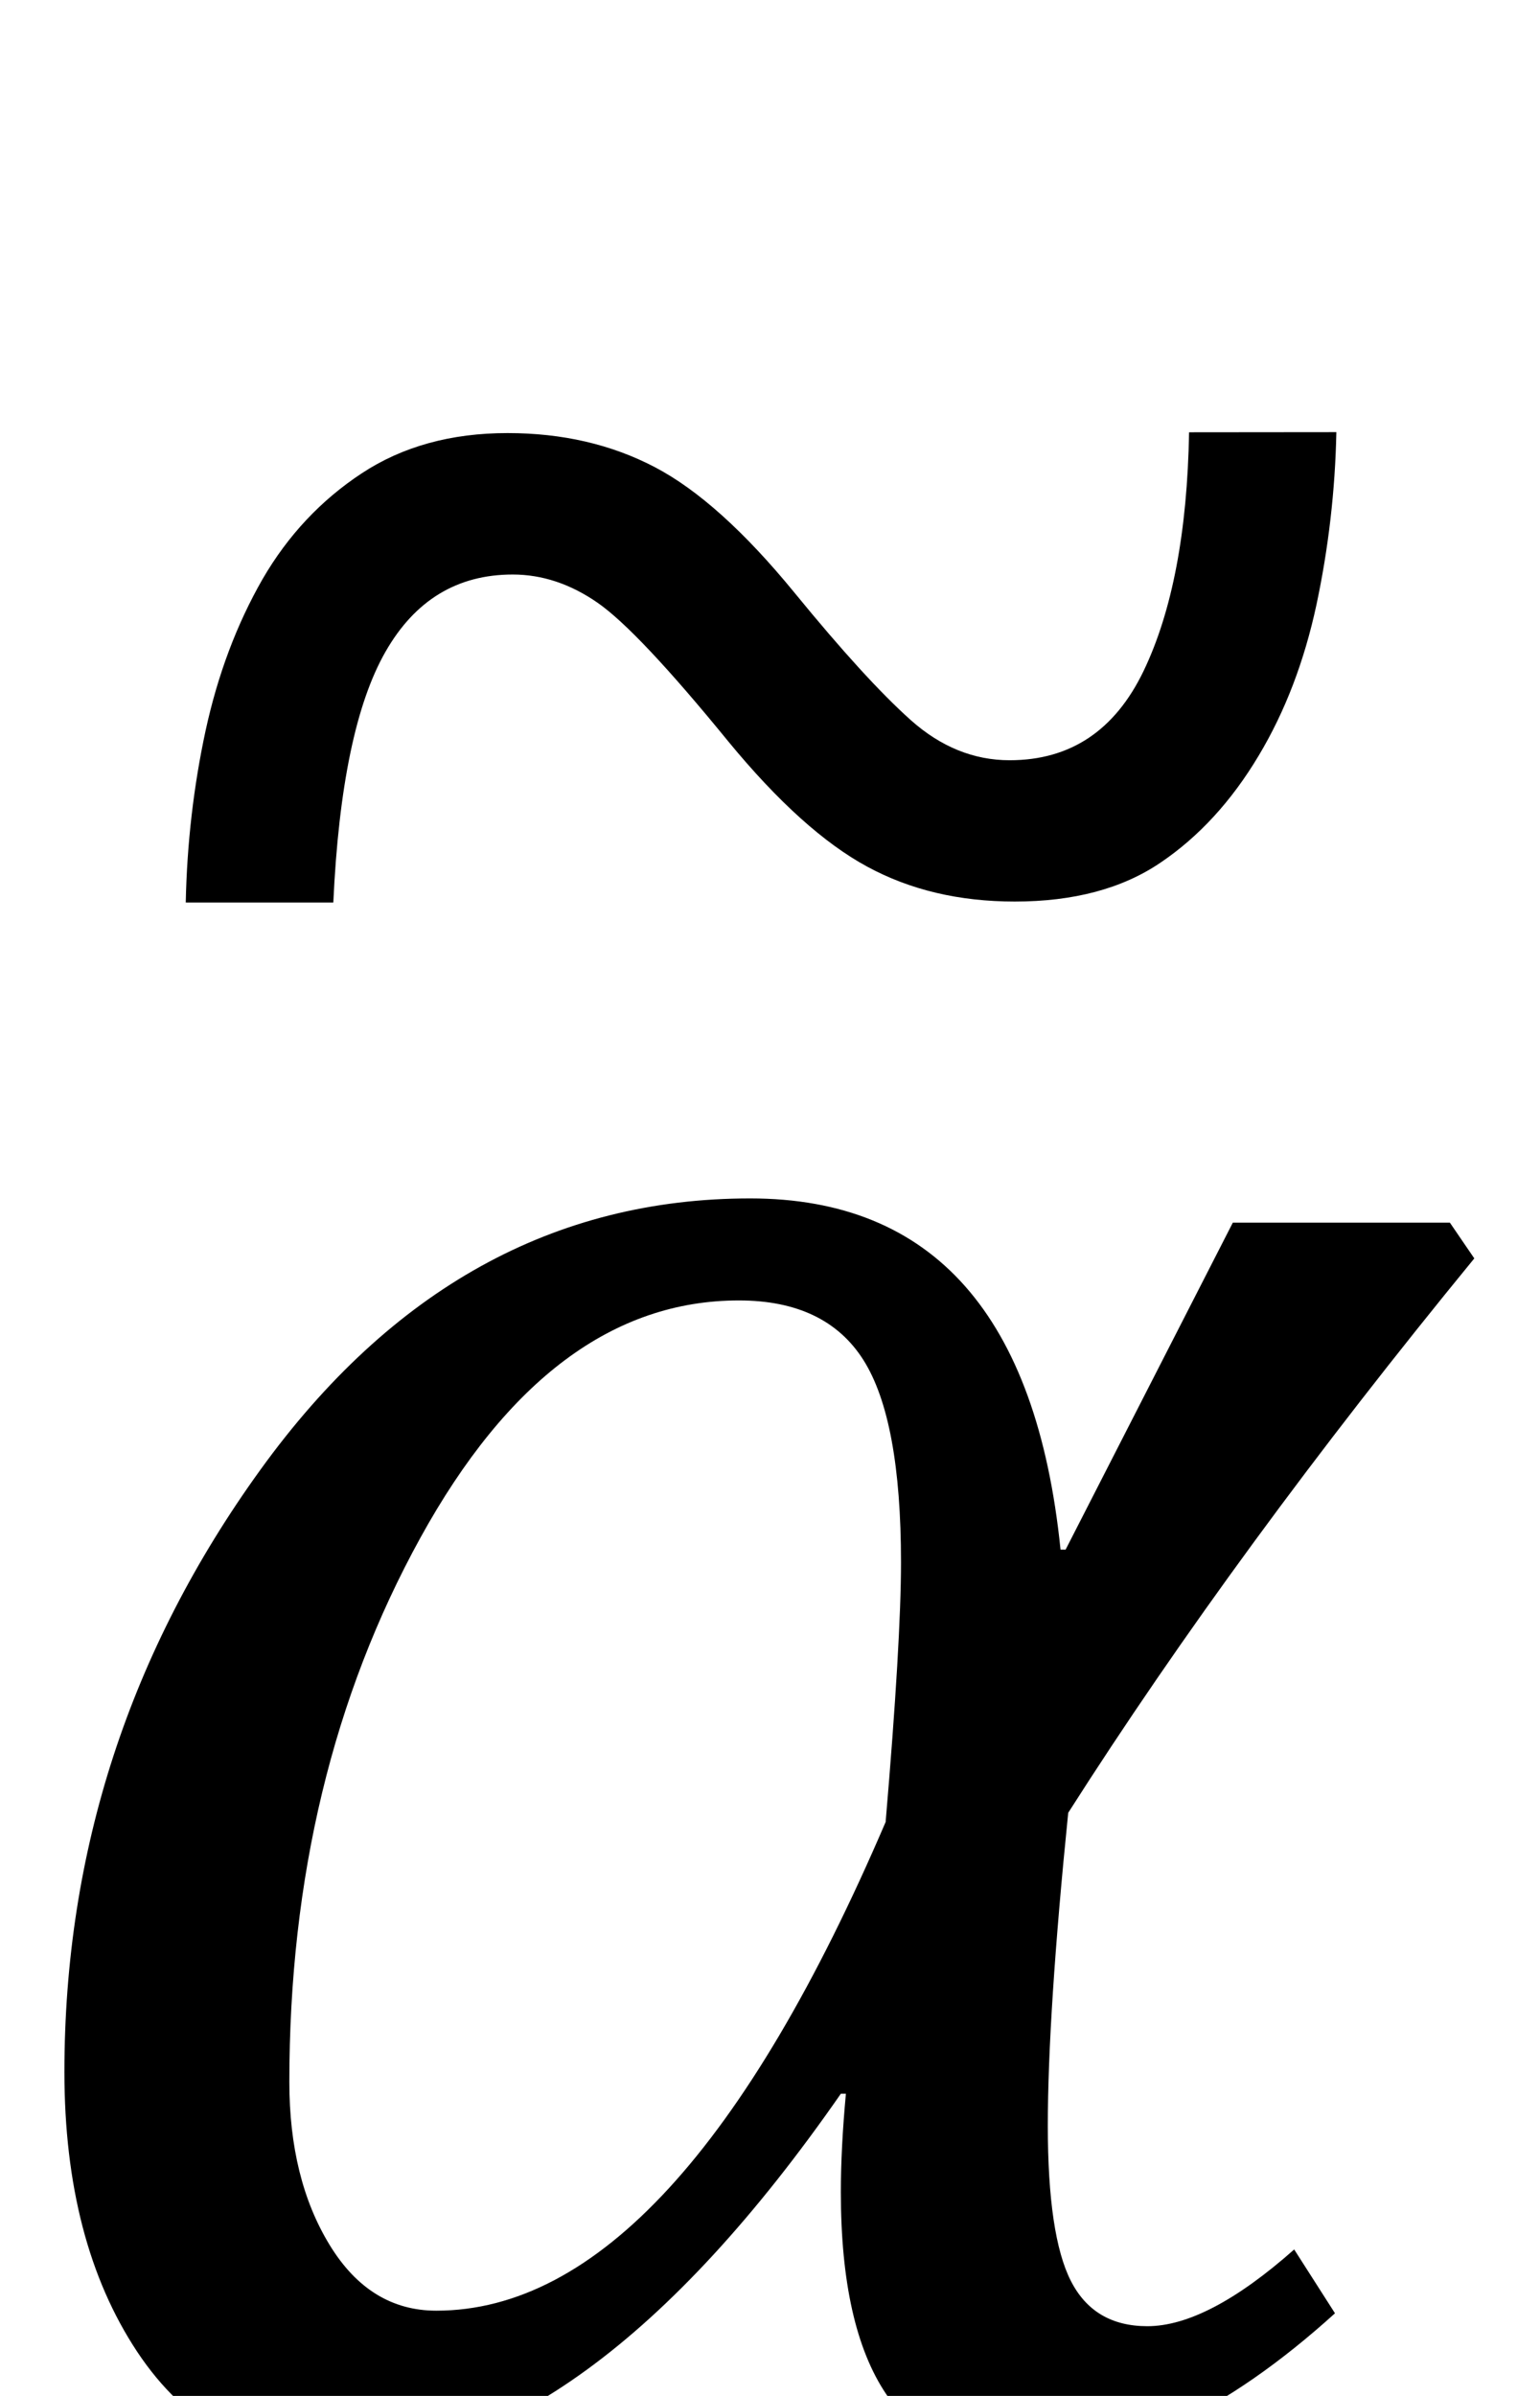
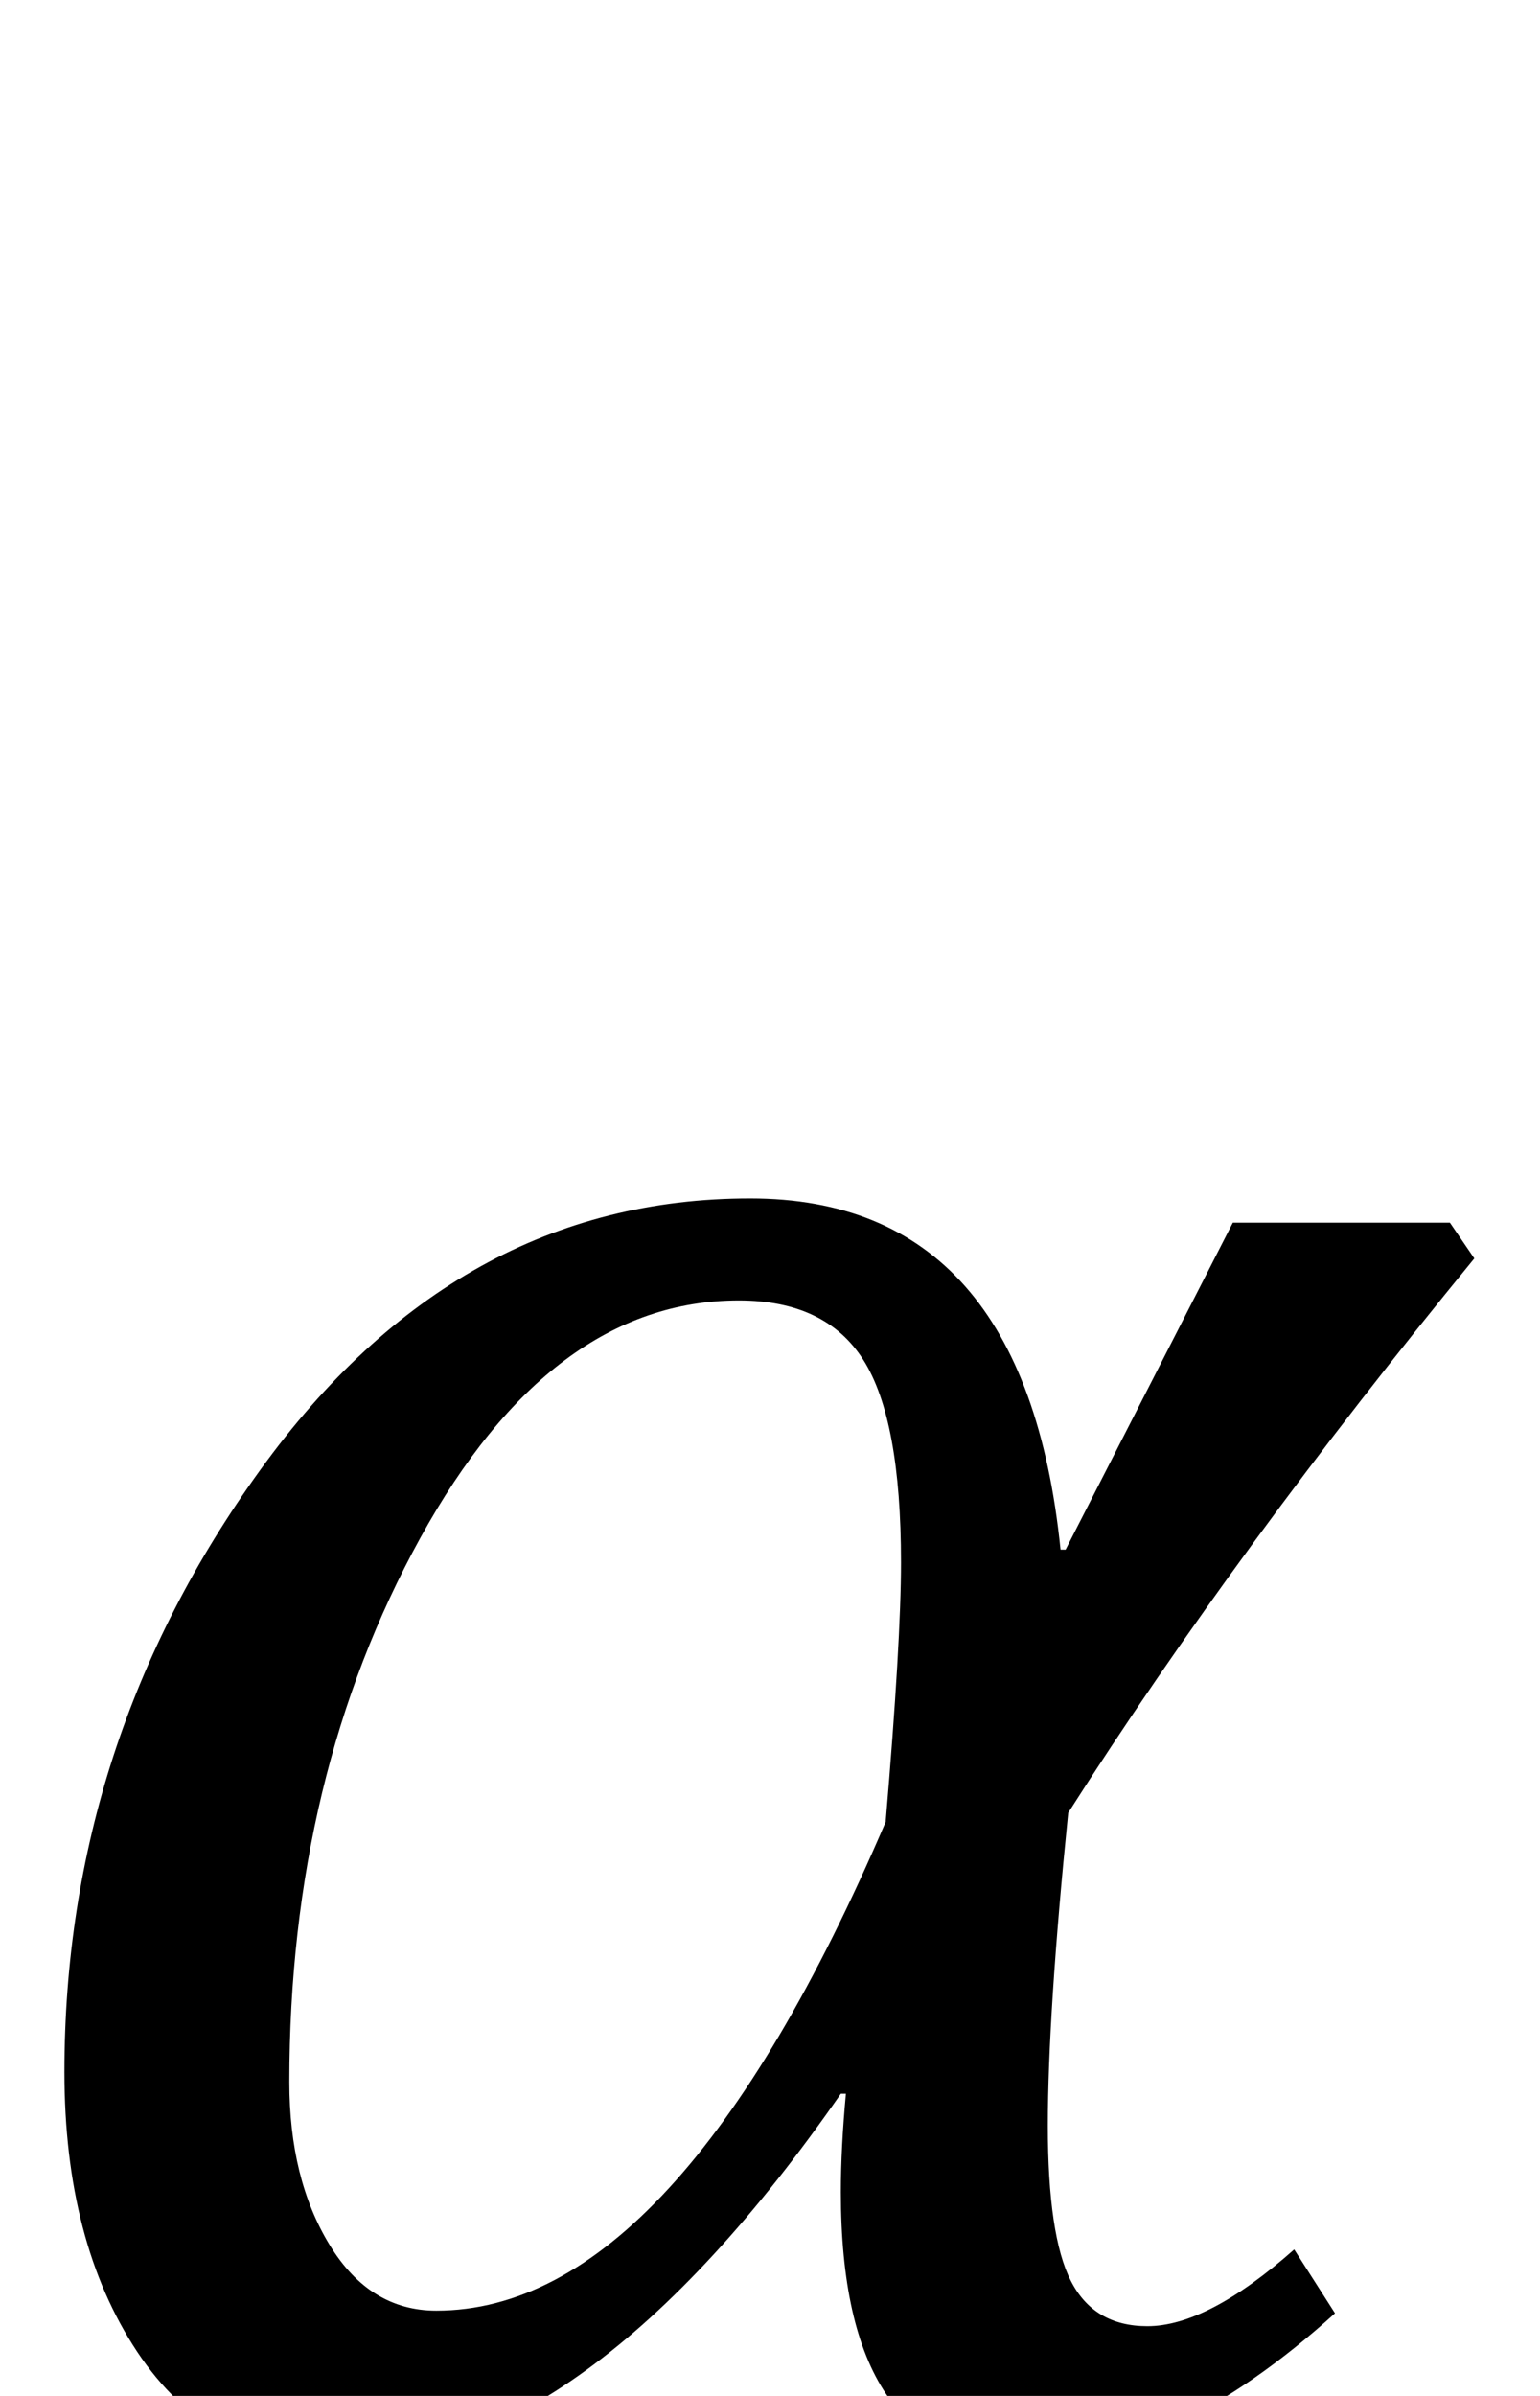
<svg xmlns="http://www.w3.org/2000/svg" xmlns:ns1="http://www.inkscape.org/namespaces/inkscape" xmlns:ns2="http://sodipodi.sourceforge.net/DTD/sodipodi-0.dtd" width="9" height="14" id="svg2" version="1.1" ns1:version="0.48.4 r9939" ns2:docname="alphatilde.svg">
  <defs id="defs4" />
  <ns2:namedview id="base" pagecolor="#ffffff" bordercolor="#666666" borderopacity="1.0" ns1:pageopacity="0.0" ns1:pageshadow="2" ns1:zoom="32" ns1:cx="0.96683113" ns1:cy="11.507052" ns1:document-units="px" ns1:current-layer="layer1" showgrid="false" showguides="true" ns1:guide-bbox="true" showborder="true" borderlayer="false" width="12px" ns1:window-width="1840" ns1:window-height="937" ns1:window-x="-4" ns1:window-y="0" ns1:window-maximized="0" fit-margin-top="0" fit-margin-left="0" fit-margin-right="0" fit-margin-bottom="0">
    <ns2:guide orientation="0,1" position="269.479,496.57" id="guide3008" />
    <ns2:guide orientation="1,0" position="264.01,487.034" id="guide3010" />
    <ns2:guide orientation="1,0" position="272.518,486.24" id="guide3012" />
    <ns2:guide orientation="0,1" position="-10.194,9.263" id="guide3003" />
    <ns2:guide orientation="0,1" position="-37.569,7.388" id="guide3005" />
  </ns2:namedview>
  <g ns1:groupmode="layer" id="layer2" ns1:label="Real hat" style="display:none" ns2:insensitive="true" transform="translate(-2.486,-0.436)">
    <flowRoot xml:space="preserve" id="flowRoot3026" style="font-size:13px;font-style:normal;font-weight:normal;line-height:125%;letter-spacing:0px;word-spacing:0px;fill:#000000;fill-opacity:1;stroke:none;display:inline;font-family:Sans" transform="matrix(1.028,0,0,0.713,-27.424,-15.159)">
      <flowRegion id="flowRegion3028">
-         <rect id="rect3030" width="26.693" height="17.678" x="26.34" y="18.055" />
-       </flowRegion>
+         </flowRegion>
      <flowPara id="flowPara3034">˄</flowPara>
    </flowRoot>
  </g>
  <g ns1:label="SVG version" ns1:groupmode="layer" id="layer1" transform="translate(-3.606,-1035.414)" style="display:inline">
    <g style="font-size:40px;font-style:normal;font-weight:normal;line-height:125%;letter-spacing:0px;word-spacing:0px;fill:#000000;fill-opacity:1;stroke:none;font-family:Sans" id="text3769" transform="matrix(1.019,0,0,1.019,1.868,-19.418)">
      <path d="m 10.161,1042.38 c -0.908,1.108 -1.685,2.168 -2.329,3.179 -0.078,0.771 -0.117,1.37 -0.117,1.794 -6.2e-6,0.42 0.044,0.717 0.132,0.89 0.088,0.173 0.234,0.26 0.439,0.26 0.229,0 0.51,-0.146 0.842,-0.44 l 0.234,0.366 c -0.625,0.566 -1.223,0.85 -1.794,0.85 -0.693,0 -1.04,-0.515 -1.04,-1.545 -5.1e-6,-0.171 0.01,-0.359 0.029,-0.564 l -0.029,0 c -0.977,1.406 -1.941,2.109 -2.893,2.109 -0.483,0 -0.864,-0.21 -1.143,-0.63 -0.278,-0.42 -0.417,-0.955 -0.417,-1.604 -6e-7,-1.265 0.375,-2.416 1.124,-3.453 0.75,-1.038 1.686,-1.556 2.809,-1.556 1.05,0 1.643,0.671 1.78,2.014 l 0.029,0 0.959,-1.875 1.245,0 z m -3.376,3.23 c 0.059,-0.693 0.088,-1.189 0.088,-1.487 -5.4e-6,-0.547 -0.072,-0.934 -0.216,-1.161 -0.144,-0.227 -0.382,-0.341 -0.714,-0.341 -0.718,0 -1.327,0.454 -1.827,1.362 -0.5,0.908 -0.751,1.948 -0.751,3.12 -1.9e-6,0.371 0.077,0.682 0.231,0.934 0.154,0.252 0.358,0.377 0.612,0.377 0.918,0 1.777,-0.935 2.578,-2.805 z" style="font-size:15px;font-style:italic;font-variant:normal;font-stretch:normal;font-family:Cambria;-inkscape-font-specification:Cambria Italic" id="path3774" ns1:connector-curvature="0" />
    </g>
    <g style="font-size:13.58px;font-style:normal;font-variant:normal;font-weight:normal;font-stretch:normal;line-height:125%;letter-spacing:0px;word-spacing:0px;fill:#000000;fill-opacity:1;stroke:none;font-family:Verdana;-inkscape-font-specification:Verdana" id="text2995" transform="matrix(0.779,0,0,0.779,1.768,230.395)">
-       <path d="m 12.385,1036.642 c -0.009,0.438 -0.059,0.869 -0.149,1.293 -0.091,0.424 -0.235,0.802 -0.434,1.134 -0.203,0.34 -0.449,0.608 -0.736,0.802 -0.287,0.195 -0.652,0.292 -1.094,0.292 -0.416,0 -0.785,-0.087 -1.107,-0.262 -0.323,-0.175 -0.67,-0.487 -1.041,-0.938 -0.451,-0.553 -0.778,-0.9 -0.981,-1.041 -0.203,-0.141 -0.416,-0.212 -0.637,-0.212 -0.416,0 -0.734,0.193 -0.955,0.58 -0.221,0.387 -0.351,1.013 -0.391,1.88 l -1.107,0 c 0.009,-0.442 0.059,-0.872 0.149,-1.29 0.091,-0.418 0.233,-0.797 0.428,-1.137 0.19,-0.327 0.438,-0.591 0.743,-0.792 0.305,-0.201 0.67,-0.302 1.094,-0.302 0.411,0 0.779,0.085 1.104,0.255 0.325,0.17 0.675,0.485 1.051,0.945 0.354,0.433 0.643,0.75 0.869,0.952 0.225,0.201 0.473,0.302 0.743,0.302 0.455,10e-5 0.79,-0.223 1.005,-0.67 0.214,-0.446 0.328,-1.043 0.341,-1.79 z" id="path3000" ns1:connector-curvature="0" />
-     </g>
+       </g>
  </g>
</svg>